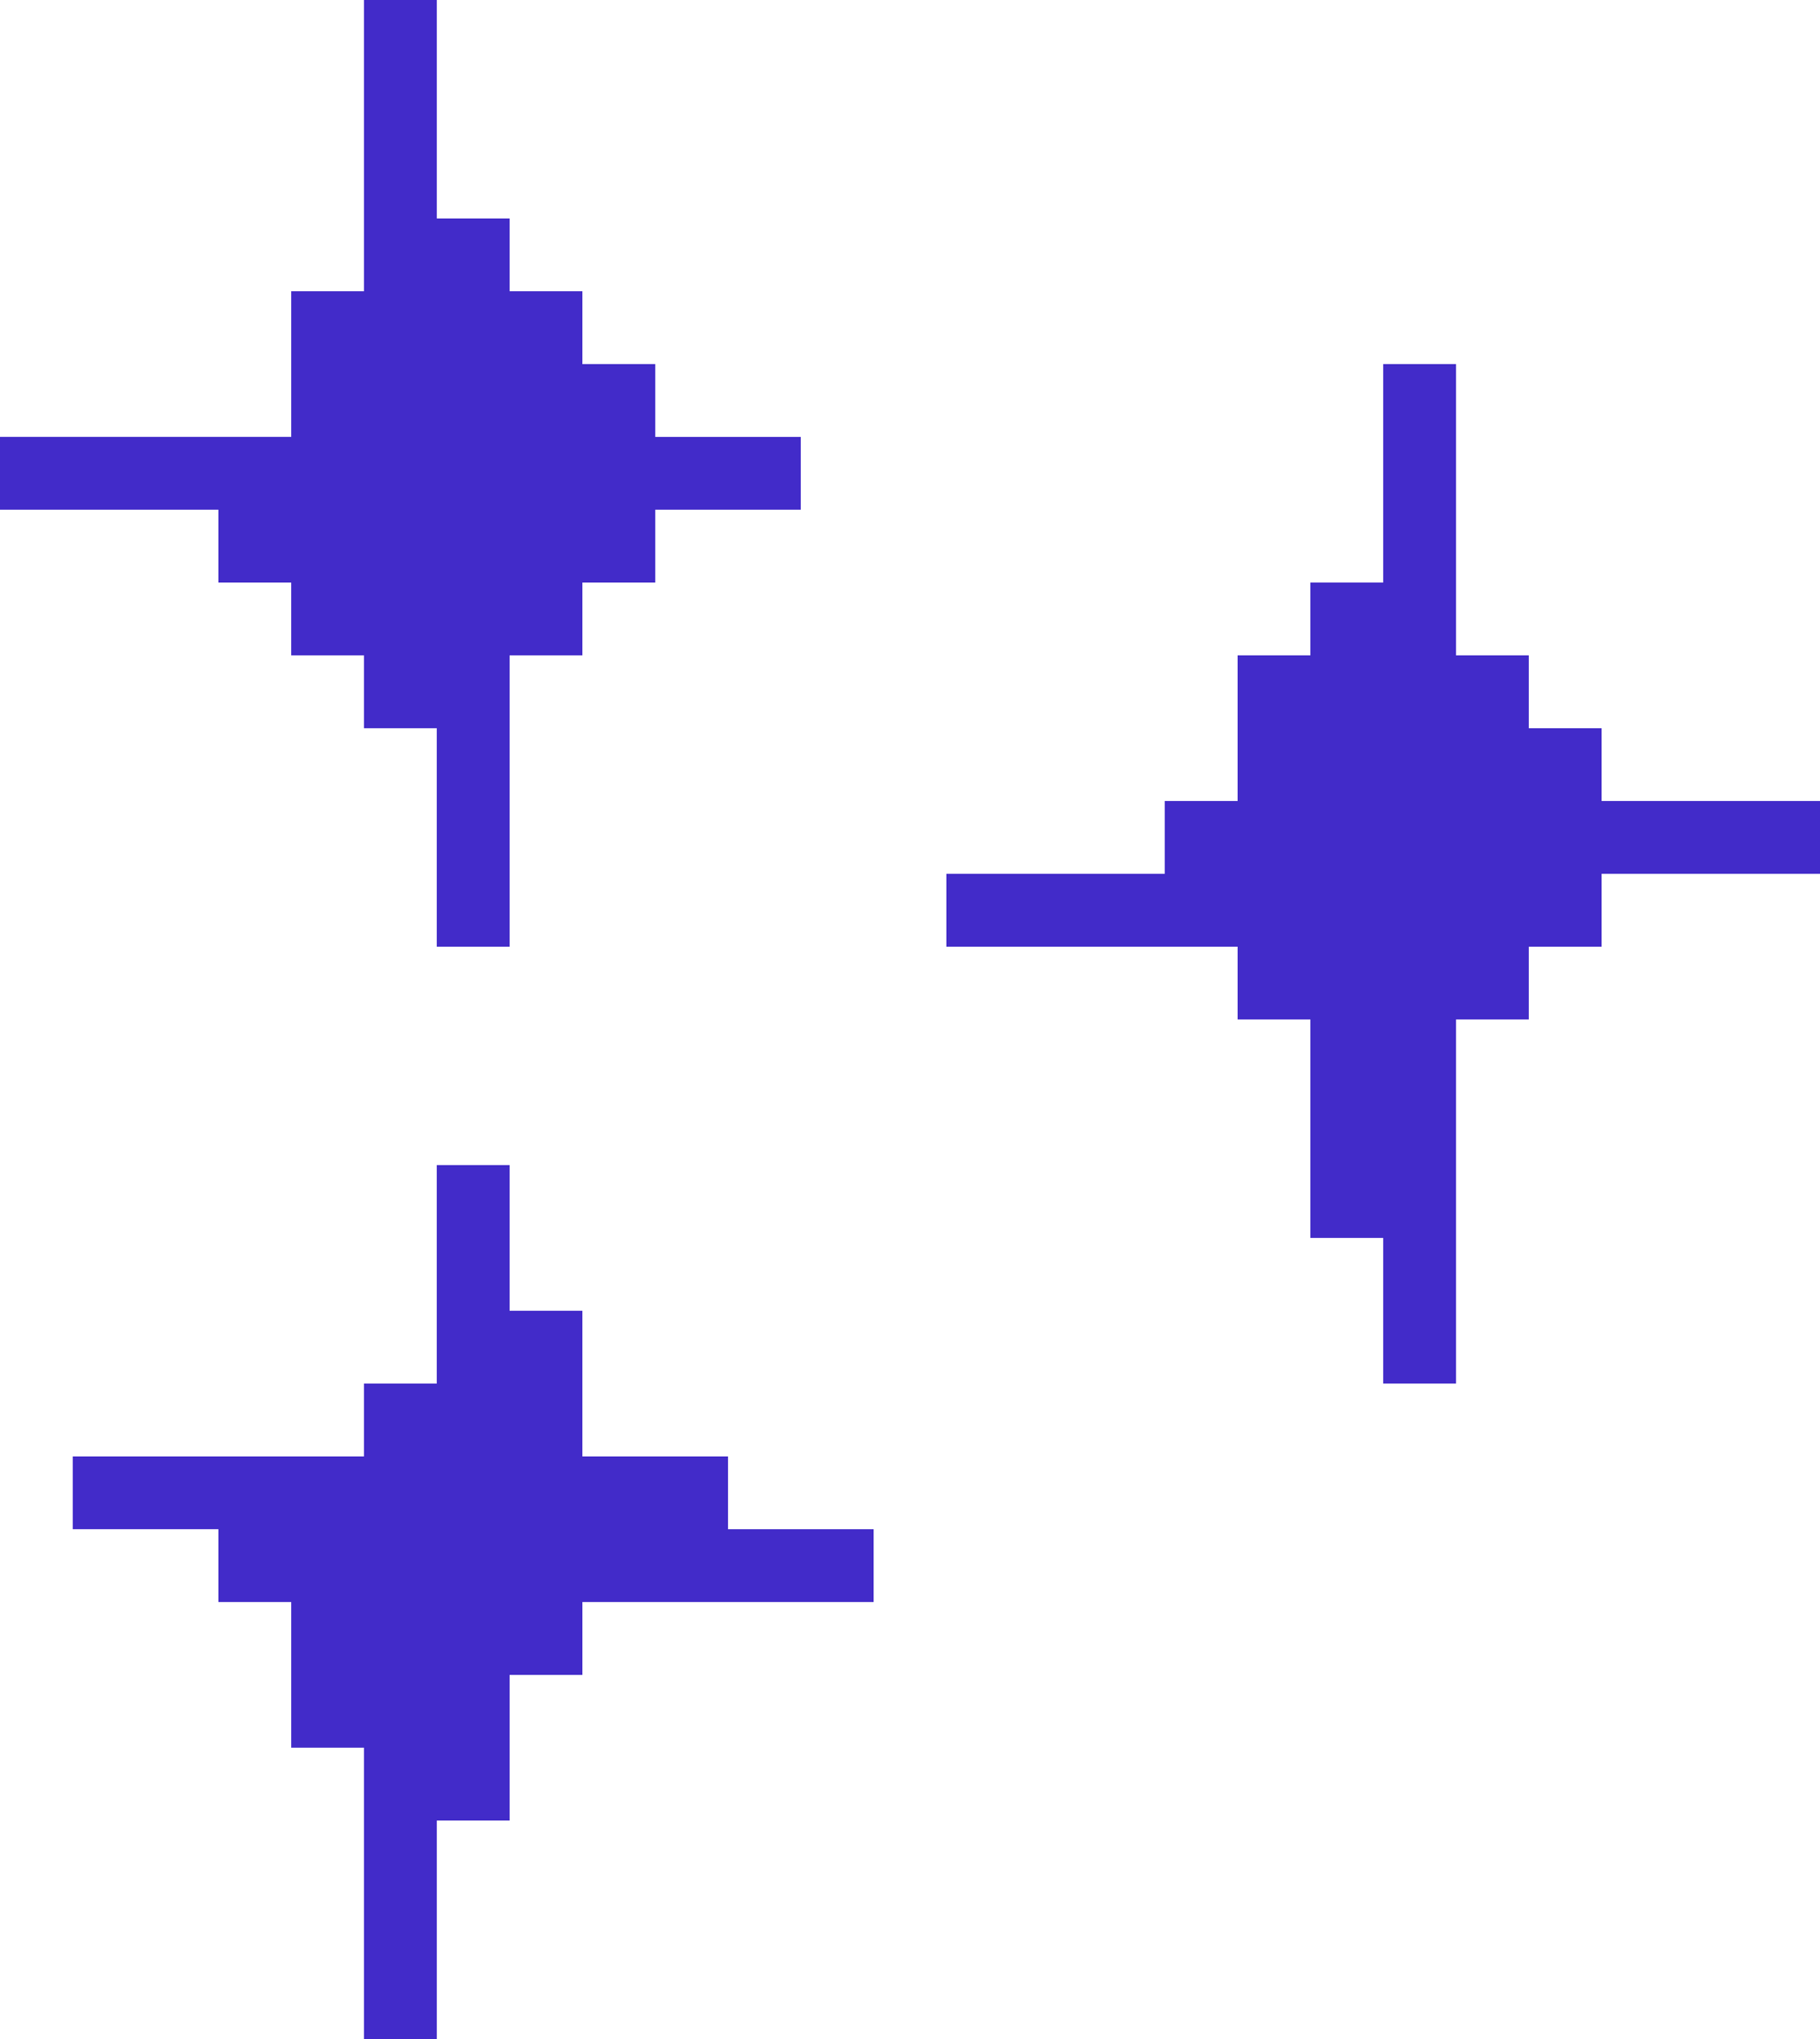
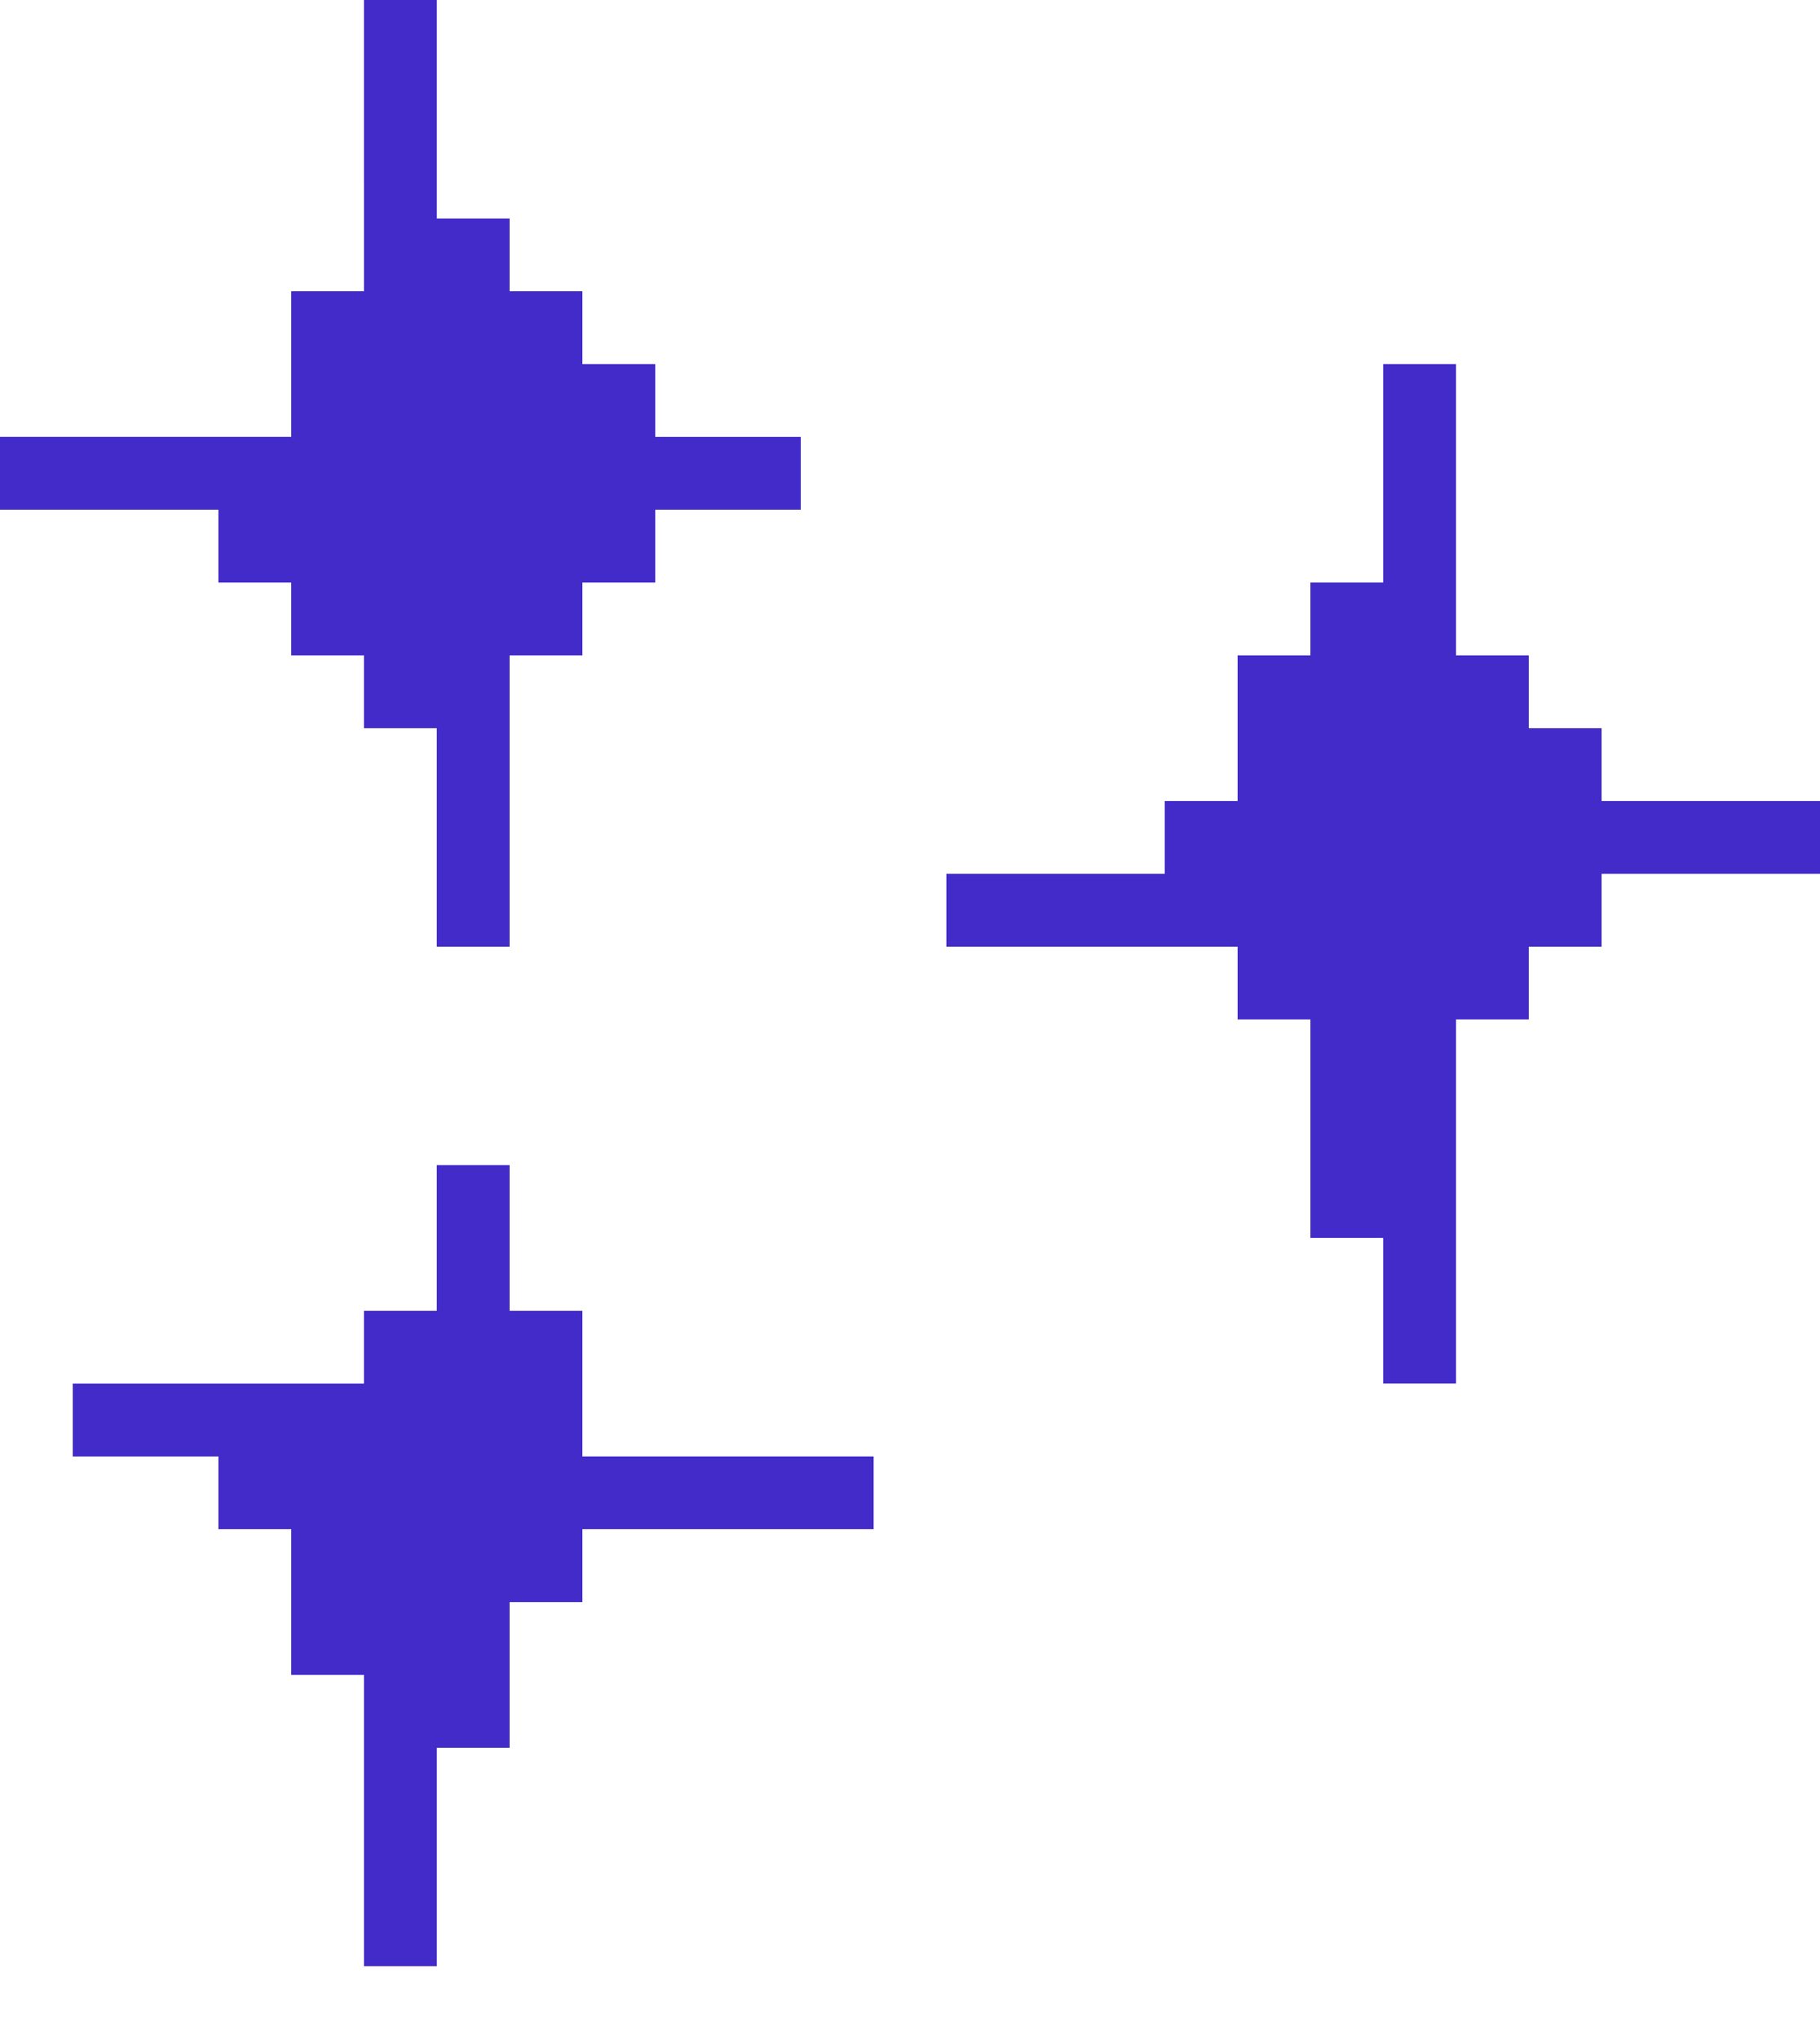
<svg xmlns="http://www.w3.org/2000/svg" fill="#000000" height="274.5" preserveAspectRatio="xMidYMid meet" version="1" viewBox="0.0 0.0 245.1 274.5" width="245.1" zoomAndPan="magnify">
  <g id="change1_1">
-     <path d="M9.8,68.62H0v-9.8h9.8h9.81h9.8h9.81v-9.8v-9.81h9.8v-9.8V19.6V9.8V0h9.8v9.8v9.8v9.81h9.81v9.8h9.8v9.81 h9.81v9.8h9.8h9.8v9.8h-9.8h-9.8v9.81h-9.81v9.8h-9.8v9.81v9.8v9.8v9.81h-9.81v-9.81v-9.8v-9.8h-9.8v-9.81h-9.8v-9.8h-9.81v-9.81 h-9.8H9.8z M98.04,205.88v-9.8h-9.8h-9.81v-9.81v-9.8h-9.8v-9.81v-9.8h-9.81v9.8v9.81v9.8h-9.8v9.81h-9.8h-9.81h-9.8H9.8v9.8h9.81 h9.8v9.8h9.81v9.81v9.8h9.8v9.81v9.8v9.8v9.81h9.8v-9.81v-9.8v-9.8h9.81v-9.81v-9.8h9.8v-9.81h9.81h9.8h9.8h9.81v-9.8h-9.81H98.04z M235.3,107.84h-9.81h-9.8v-9.8h-9.81v-9.81h-9.8v-9.8v-9.81v-9.8v-9.8h-9.8v9.8v9.8v9.81h-9.81v9.8h-9.8v9.81v9.8h-9.81v9.8h-9.8 h-9.8h-9.81v9.81h9.81h9.8h9.8h9.81v9.8h9.8v9.81v9.8v9.8h9.81v9.81v9.8h9.8v-9.8v-9.81v-9.8v-9.8v-9.81h9.8v-9.8h9.81v-9.81h9.8 h9.81h9.8v-9.8H235.3z" fill="#422bc9" />
+     <path d="M9.8,68.62H0v-9.8h9.8h9.81h9.8h9.81v-9.8v-9.81h9.8v-9.8V19.6V9.8V0h9.8v9.8v9.8v9.81h9.81v9.8h9.8v9.81 h9.81v9.8h9.8h9.8v9.8h-9.8h-9.8v9.81h-9.81v9.8h-9.8v9.81v9.8v9.8v9.81h-9.81v-9.81v-9.8v-9.8h-9.8v-9.81h-9.8v-9.8h-9.81v-9.81 h-9.8H9.8z M98.04,205.88v-9.8h-9.8h-9.81v-9.81v-9.8h-9.8v-9.81v-9.8h-9.81v9.8v9.81h-9.8v9.81h-9.8h-9.81h-9.8H9.8v9.8h9.81 h9.8v9.8h9.81v9.81v9.8h9.8v9.81v9.8v9.8v9.81h9.8v-9.81v-9.8v-9.8h9.81v-9.81v-9.8h9.8v-9.81h9.81h9.8h9.8h9.81v-9.8h-9.81H98.04z M235.3,107.84h-9.81h-9.8v-9.8h-9.81v-9.81h-9.8v-9.8v-9.81v-9.8v-9.8h-9.8v9.8v9.8v9.81h-9.81v9.8h-9.8v9.81v9.8h-9.81v9.8h-9.8 h-9.8h-9.81v9.81h9.81h9.8h9.8h9.81v9.8h9.8v9.81v9.8v9.8h9.81v9.81v9.8h9.8v-9.8v-9.81v-9.8v-9.8v-9.81h9.8v-9.8h9.81v-9.81h9.8 h9.81h9.8v-9.8H235.3z" fill="#422bc9" />
  </g>
</svg>